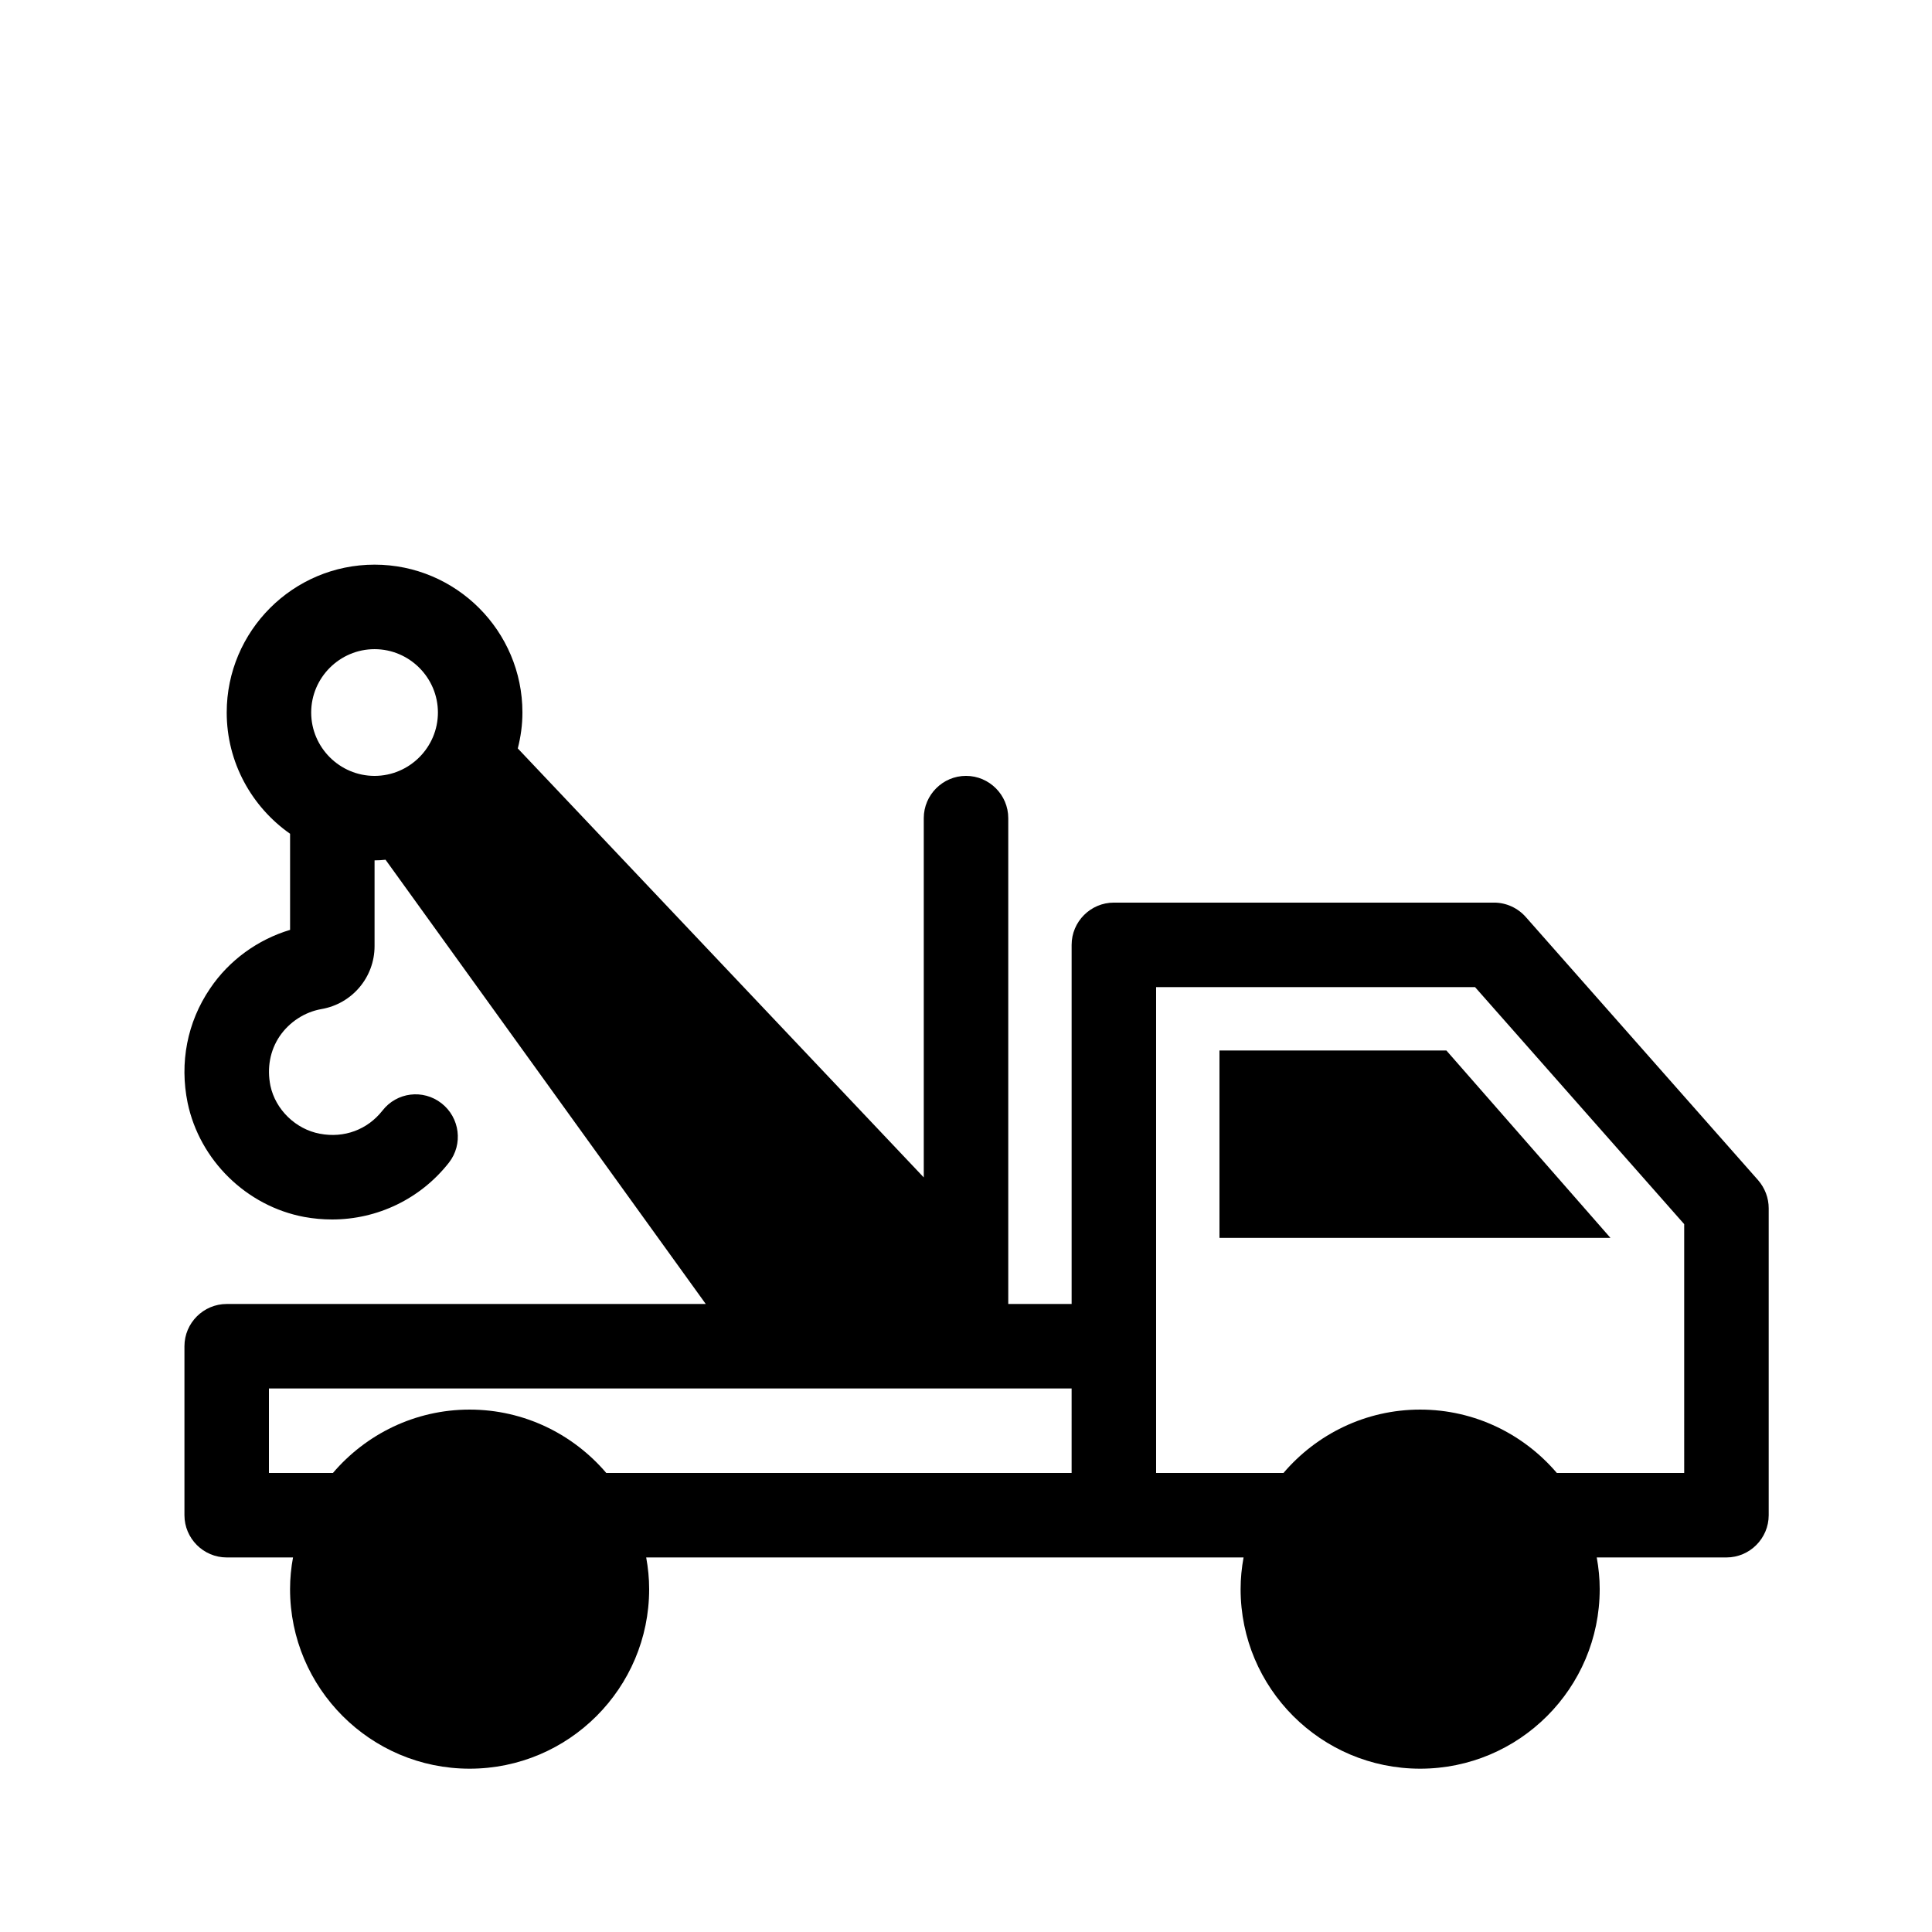
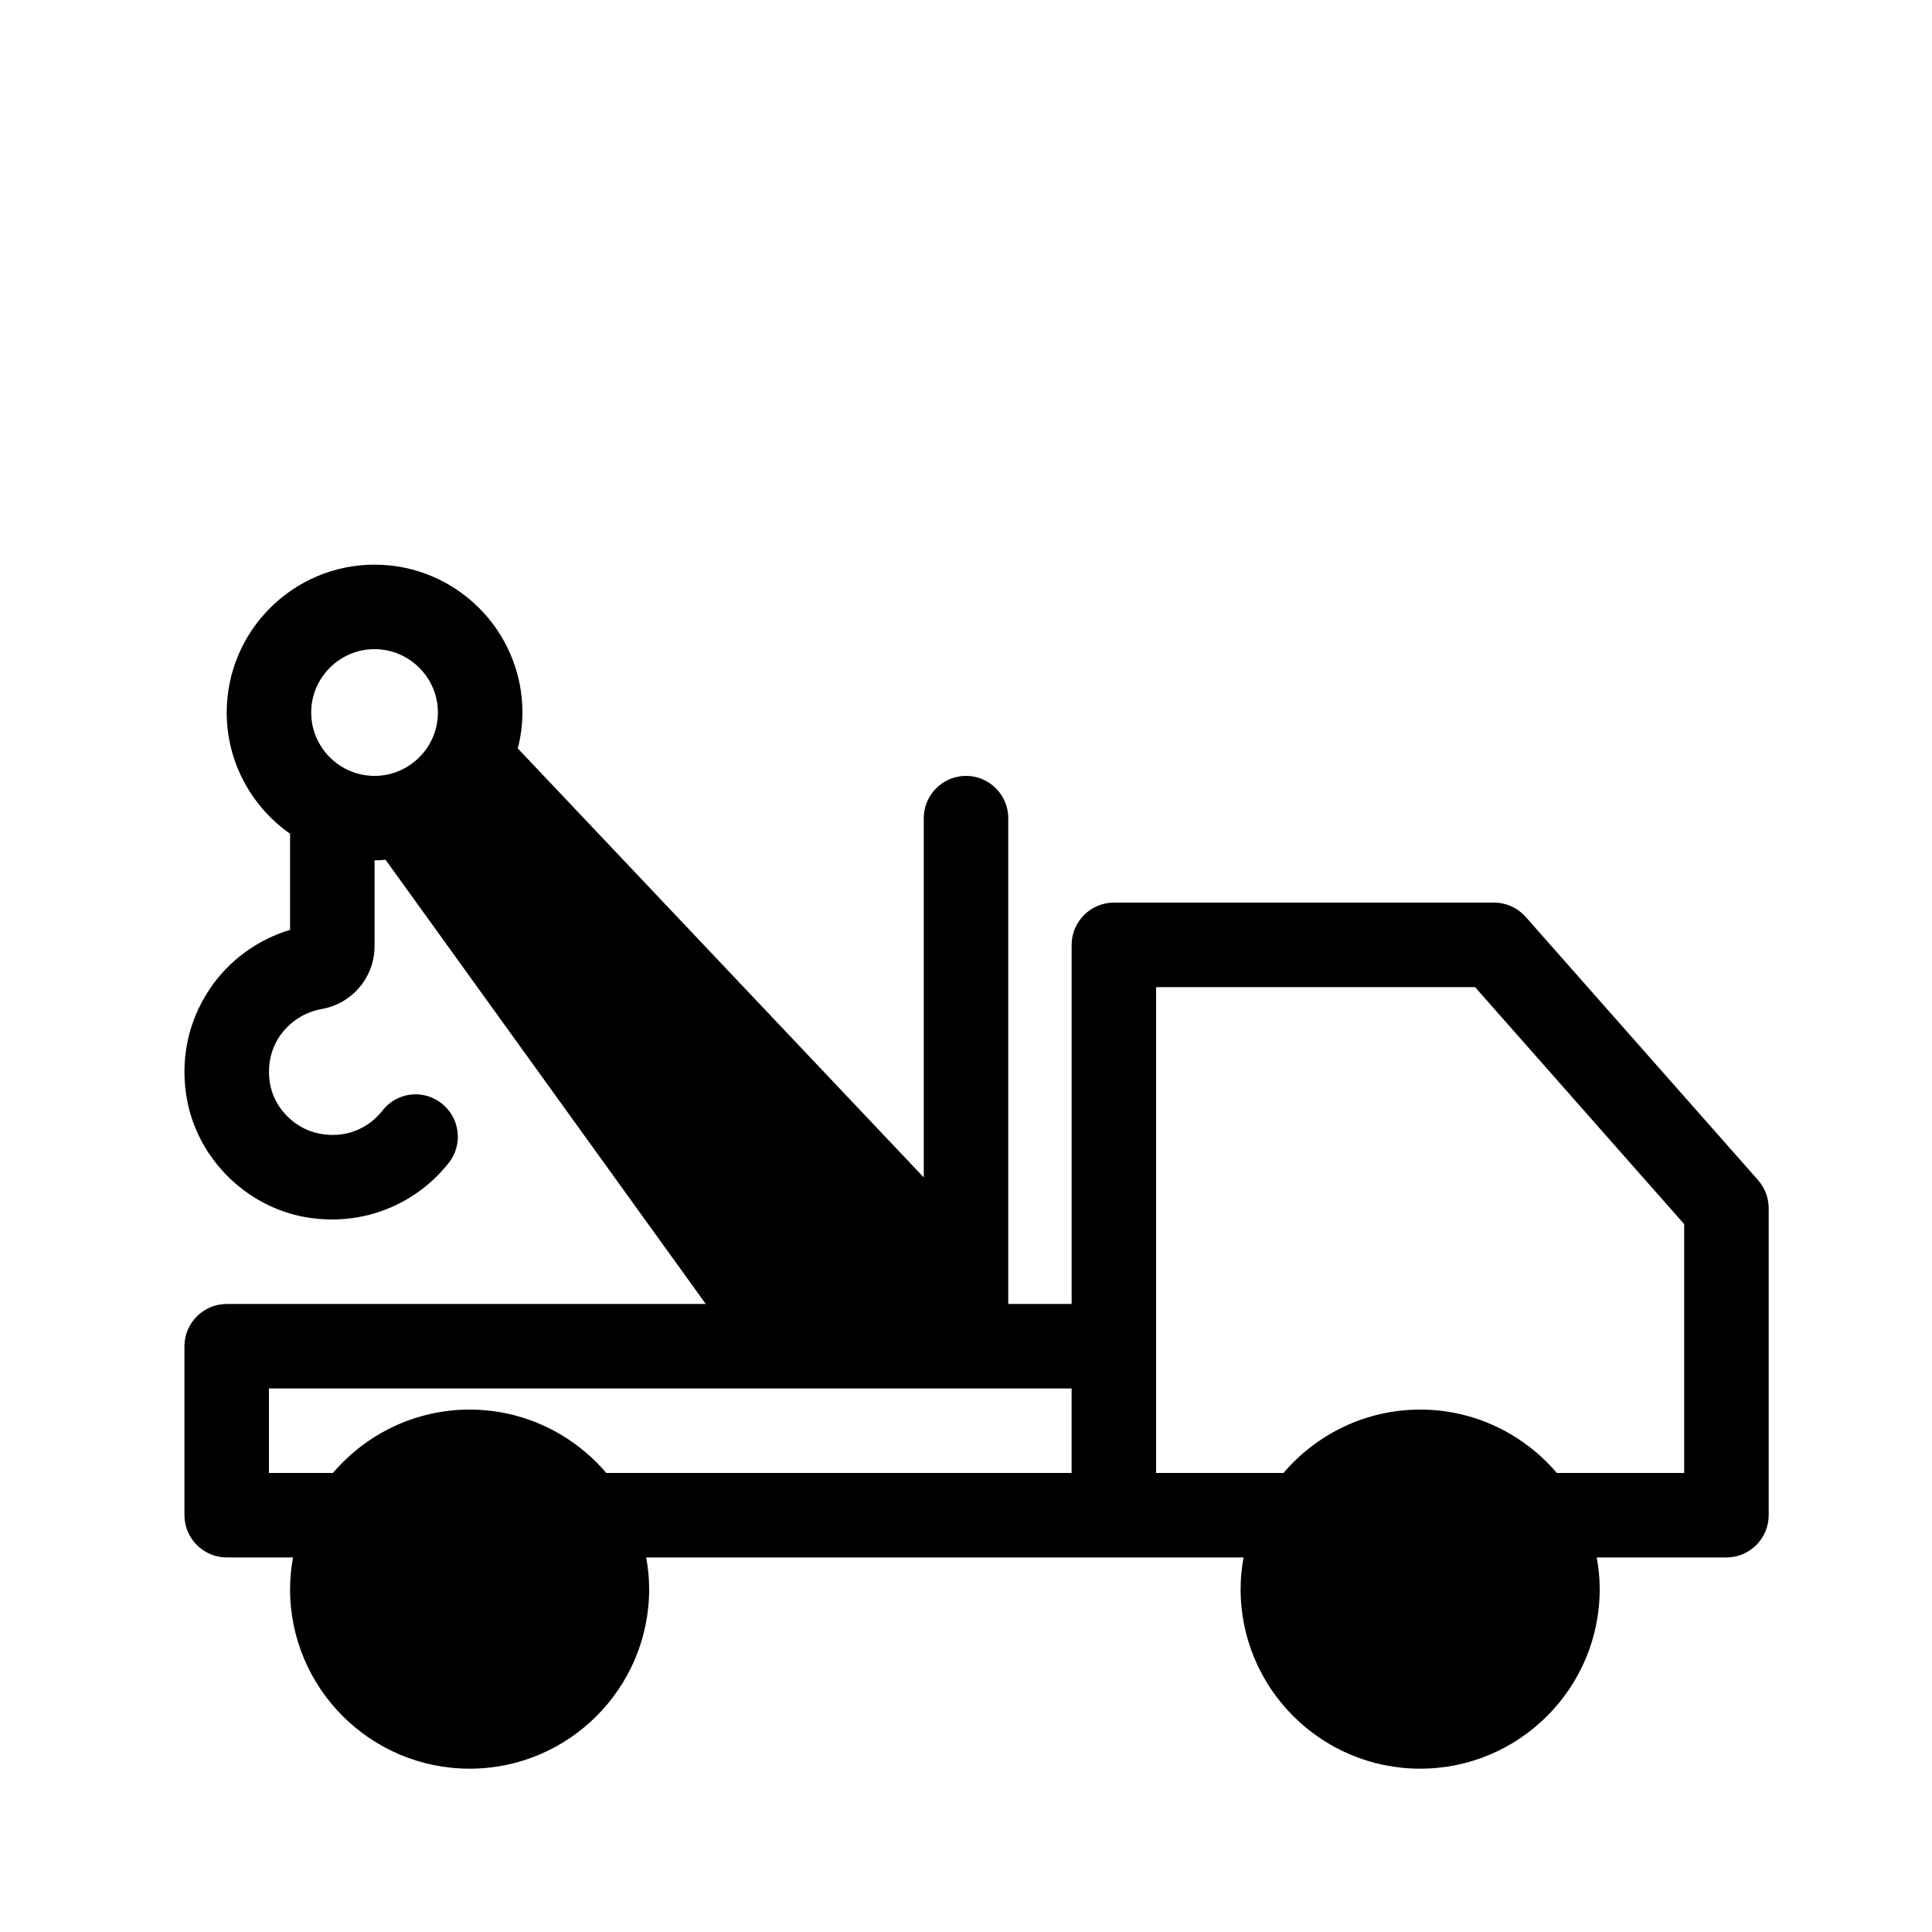
<svg xmlns="http://www.w3.org/2000/svg" fill="#000000" width="800px" height="800px" version="1.1" viewBox="144 144 512 512">
  <g>
    <path d="m609.92 456.76-61.578-69.75c-2.125-2.406-5.203-3.809-8.395-3.809h-100.76c-6.156 0-11.195 5.039-11.195 11.195v95.164h-16.793v-128.75c0-6.156-5.039-11.195-11.195-11.195s-11.195 5.039-11.195 11.195v95.219l-107.59-113.69c0.785-3.078 1.23-6.215 1.23-9.516 0-21.609-17.578-39.184-39.184-39.184-21.609 0-39.184 17.578-39.184 39.184 0 13.266 6.66 25.023 16.793 32.133v25.469c-8.566 2.574-16.18 8.062-21.215 15.562-6.047 8.902-8.117 19.648-5.934 30.285 3.191 15.227 15.617 27.375 30.898 30.23 2.465 0.449 4.926 0.672 7.391 0.672 11.98 0 23.398-5.43 30.957-15.059 3.805-4.871 2.91-11.922-1.961-15.73-4.871-3.805-11.867-2.969-15.676 1.961-3.973 5.039-10.133 7.332-16.57 6.102-6.383-1.176-11.754-6.383-13.098-12.707-0.953-4.703-0.113-9.348 2.465-13.156 2.574-3.75 6.606-6.383 11.027-7.164 8.172-1.398 14.105-8.453 14.105-16.684v-22.73c0.953 0 1.902-0.055 2.91-0.168l84.863 117.73h-126.96c-6.156 0-11.195 5.039-11.195 11.195v44.781c0 6.156 5.039 11.195 11.195 11.195h17.578c-0.508 2.742-0.785 5.543-0.785 8.398 0 26.254 21.328 47.582 47.582 47.582 26.254 0 47.582-21.328 47.582-47.582 0-2.856-0.281-5.652-0.785-8.398h158.31c-0.504 2.742-0.785 5.543-0.785 8.398 0 26.254 21.328 47.582 47.582 47.582 26.254 0 47.582-21.328 47.582-47.582 0-2.856-0.281-5.652-0.785-8.398h34.375c6.156 0 11.195-5.039 11.195-11.195v-81.336c0-2.742-1.008-5.375-2.801-7.445zm-366.66-107.14c-9.238 0-16.793-7.559-16.793-16.793 0-9.238 7.559-16.793 16.793-16.793 9.238 0 16.793 7.559 16.793 16.793s-7.555 16.793-16.793 16.793zm184.73 184.73h-123.32c-8.734-10.242-21.719-16.793-36.219-16.793s-27.484 6.551-36.219 16.793h-16.961v-22.391h212.72zm162.34 0h-33.754c-8.734-10.242-21.719-16.793-36.219-16.793s-27.484 6.551-36.219 16.793h-33.758v-128.75h84.527l55.422 62.809z" />
-     <path d="m467.17 422.39v49.664h103.62l-43.484-49.664z" />
  </g>
</svg>